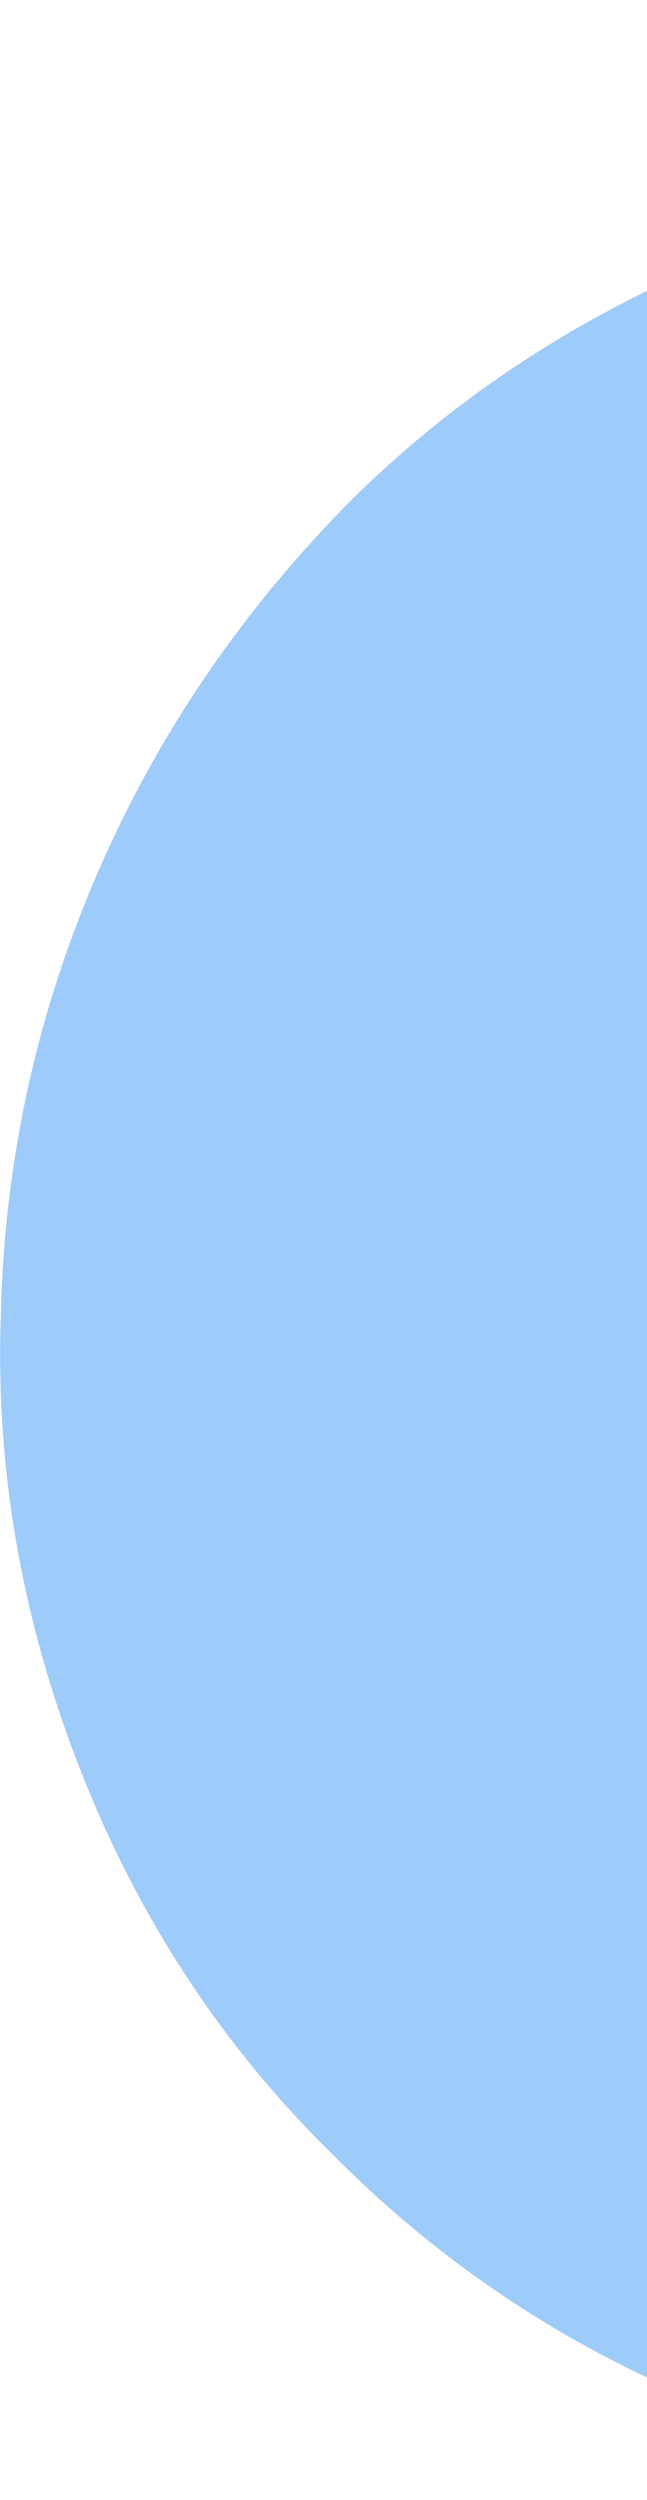
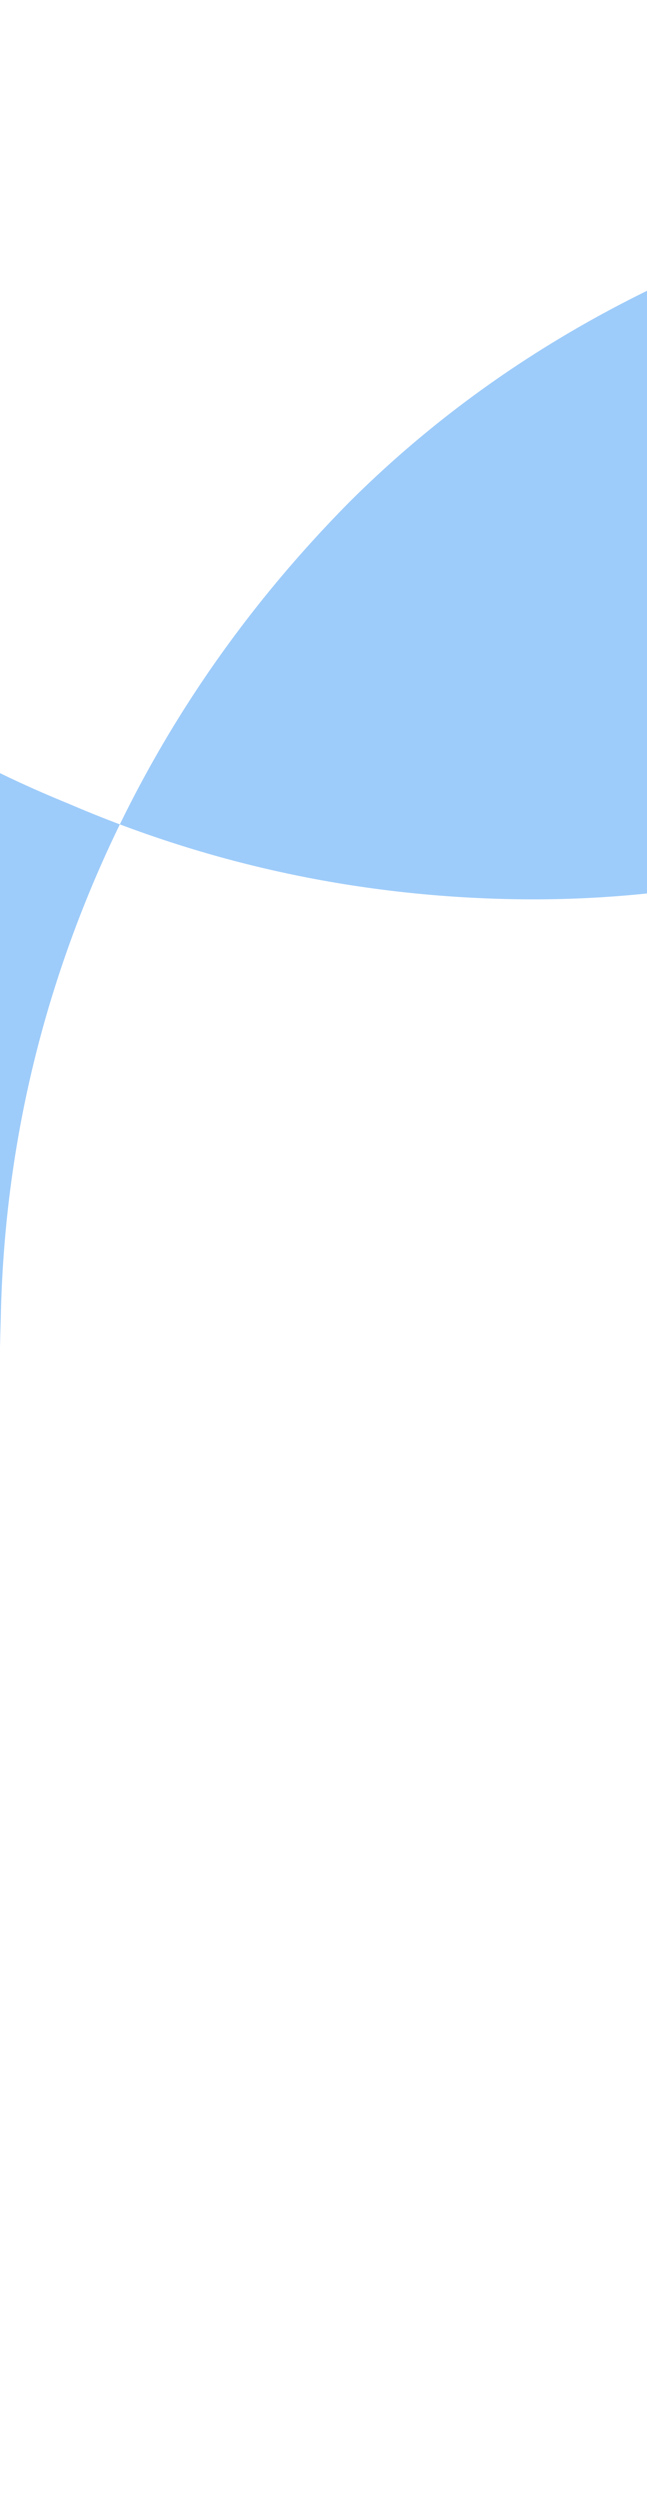
<svg xmlns="http://www.w3.org/2000/svg" width="322" height="1244" fill="none">
-   <path d="M628.425 20.734C672.547 3.177 707.01-2.811 731.813 2.77c24.804 5.581 44.058 18.125 57.763 37.631 13.705 19.507 25.457 41.573 35.256 66.199l316.638 795.73c8.99 22.573 15.71 45.451 20.18 68.632 4.47 23.181-.38 45.318-14.57 66.418-13.78 22.12-44.48 42.06-92.08 59.82l-264.734 105.34c-72.852 28.99-147.112 42.49-222.78 40.51-75.668-1.98-147.927-17.79-216.778-47.45-69.468-28.22-130.917-69.14-184.344-122.75-54.454-53.22-96.176-116.247-125.166-189.099C11.392 808.846-2.212 732.843.387 655.741c1.573-76.694 17.495-150.183 47.766-220.468 29.653-68.851 71.598-130.708 125.835-185.57 53.619-53.427 117.881-95.044 192.785-124.851L628.425 20.734z" fill="#9ECCFA" />
+   <path d="M628.425 20.734C672.547 3.177 707.01-2.811 731.813 2.77c24.804 5.581 44.058 18.125 57.763 37.631 13.705 19.507 25.457 41.573 35.256 66.199c8.99 22.573 15.71 45.451 20.18 68.632 4.47 23.181-.38 45.318-14.57 66.418-13.78 22.12-44.48 42.06-92.08 59.82l-264.734 105.34c-72.852 28.99-147.112 42.49-222.78 40.51-75.668-1.98-147.927-17.79-216.778-47.45-69.468-28.22-130.917-69.14-184.344-122.75-54.454-53.22-96.176-116.247-125.166-189.099C11.392 808.846-2.212 732.843.387 655.741c1.573-76.694 17.495-150.183 47.766-220.468 29.653-68.851 71.598-130.708 125.835-185.57 53.619-53.427 117.881-95.044 192.785-124.851L628.425 20.734z" fill="#9ECCFA" />
</svg>